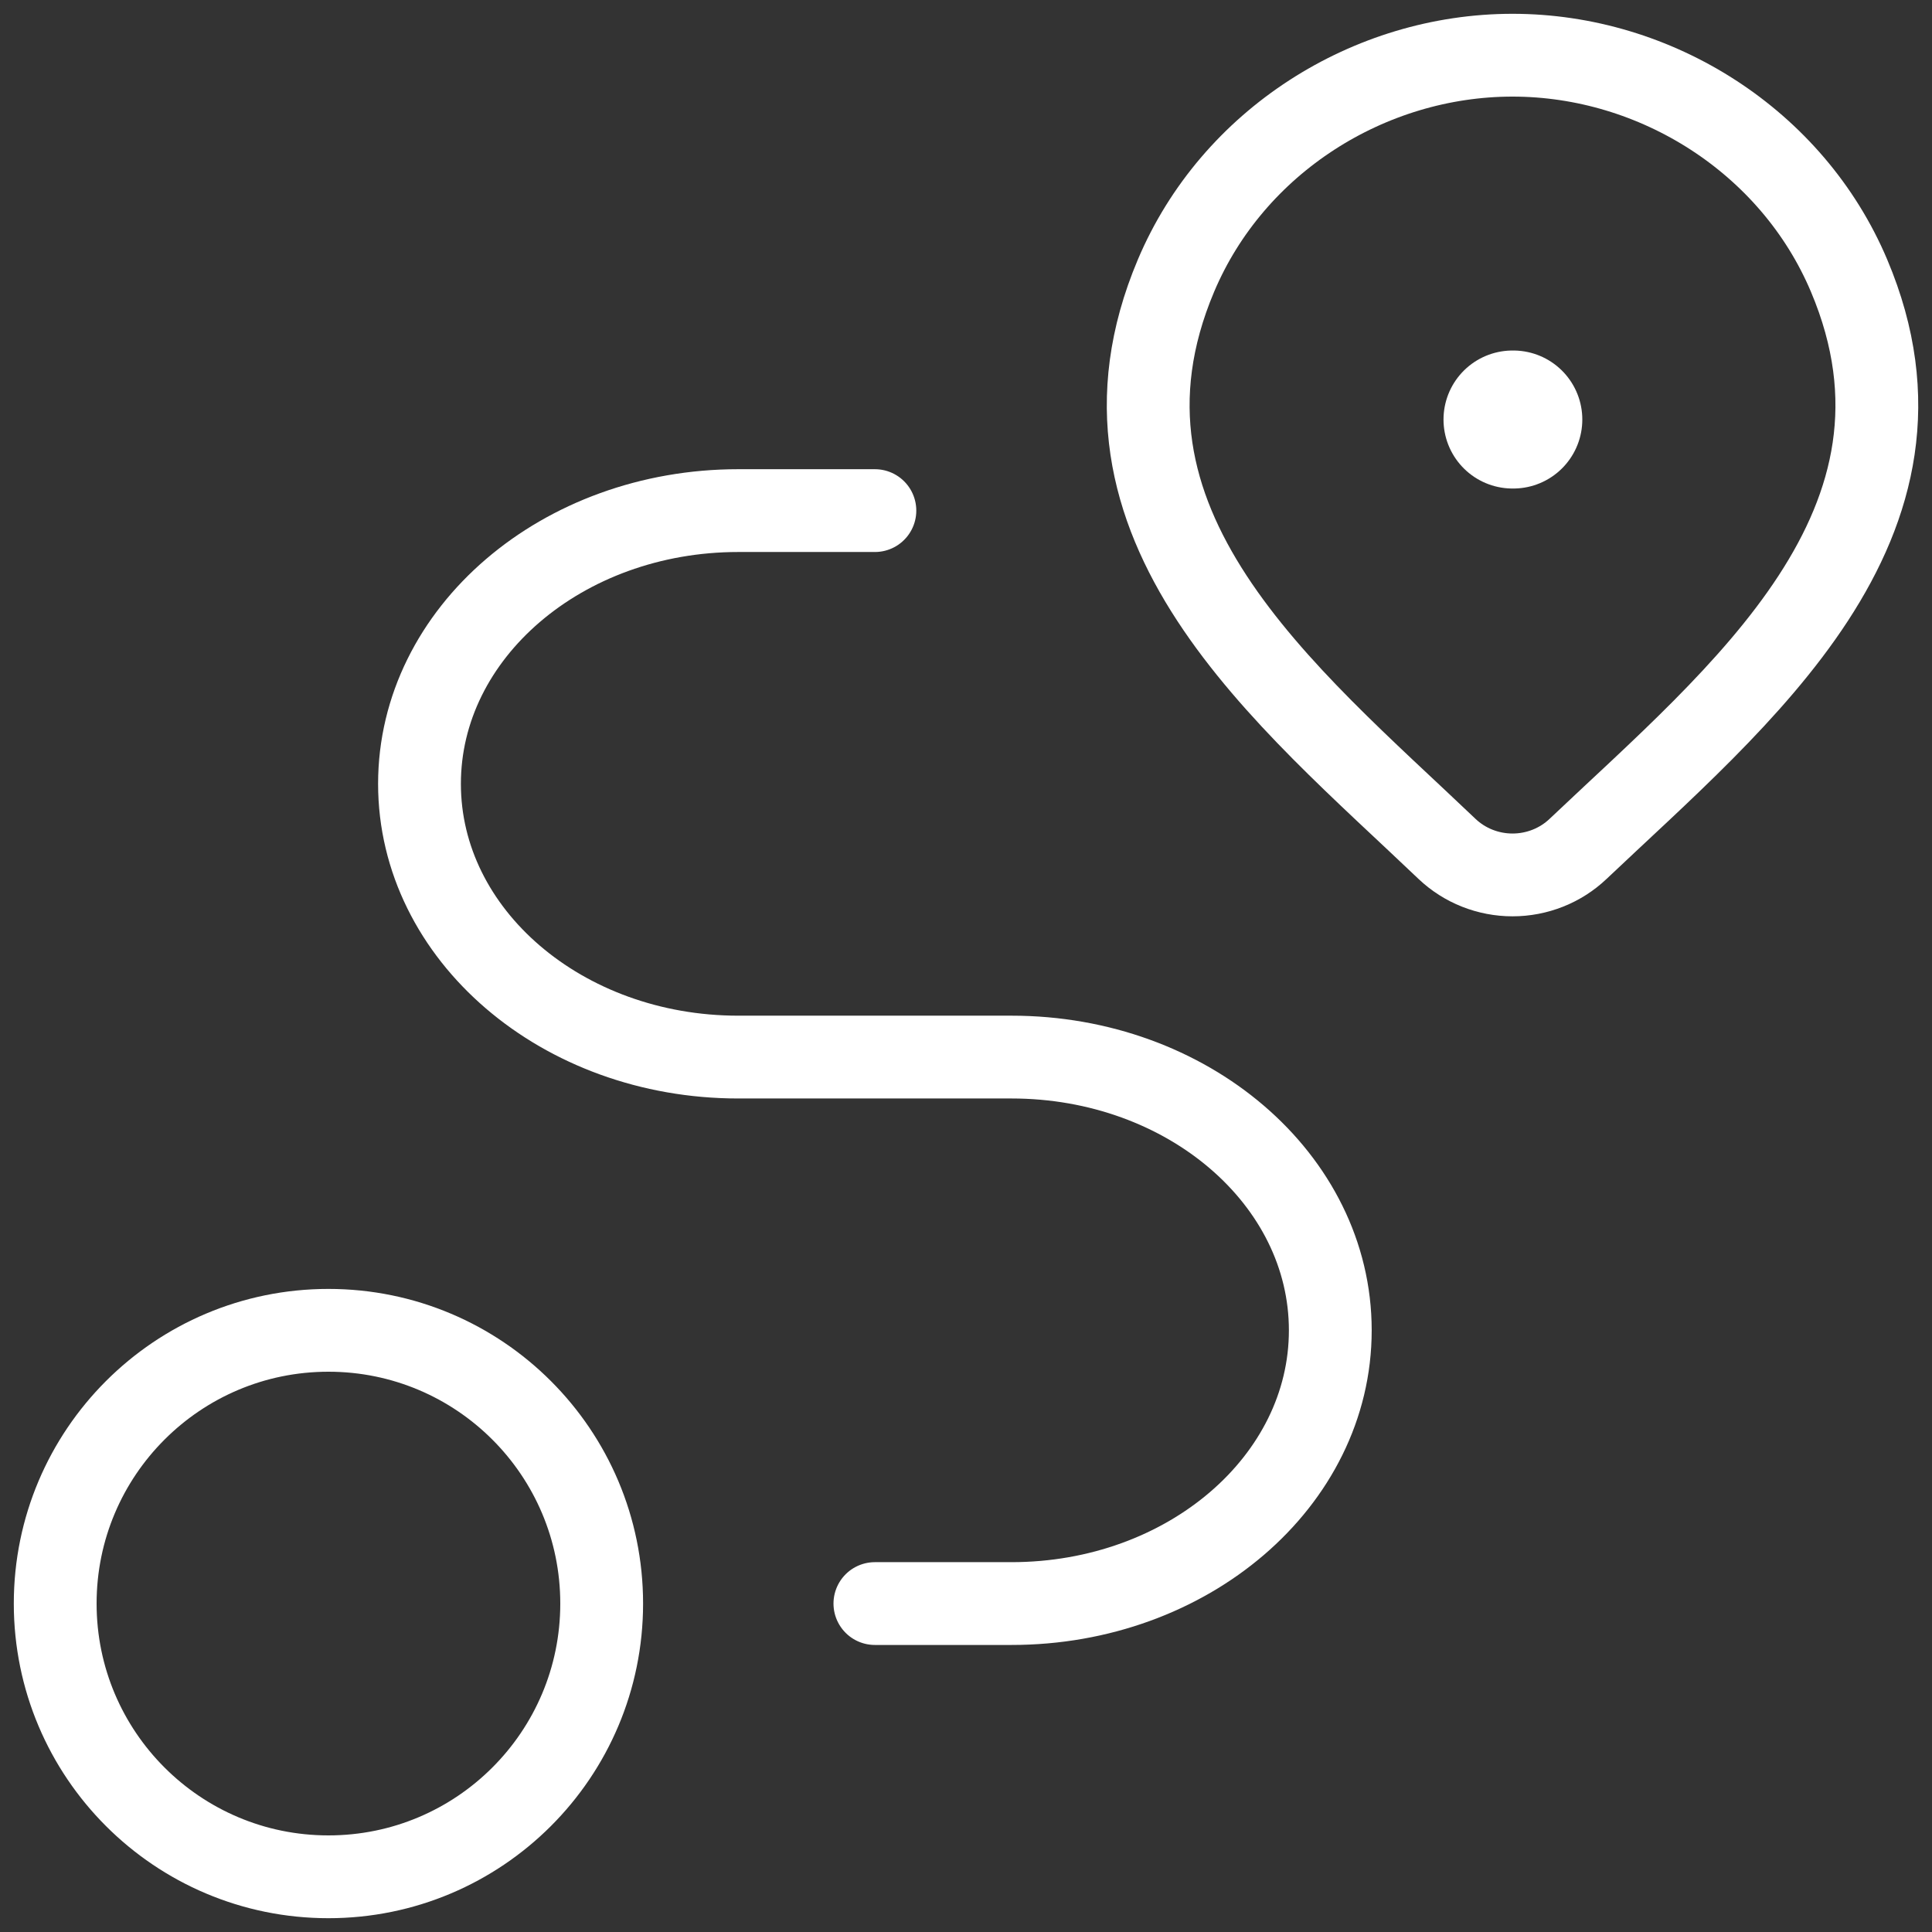
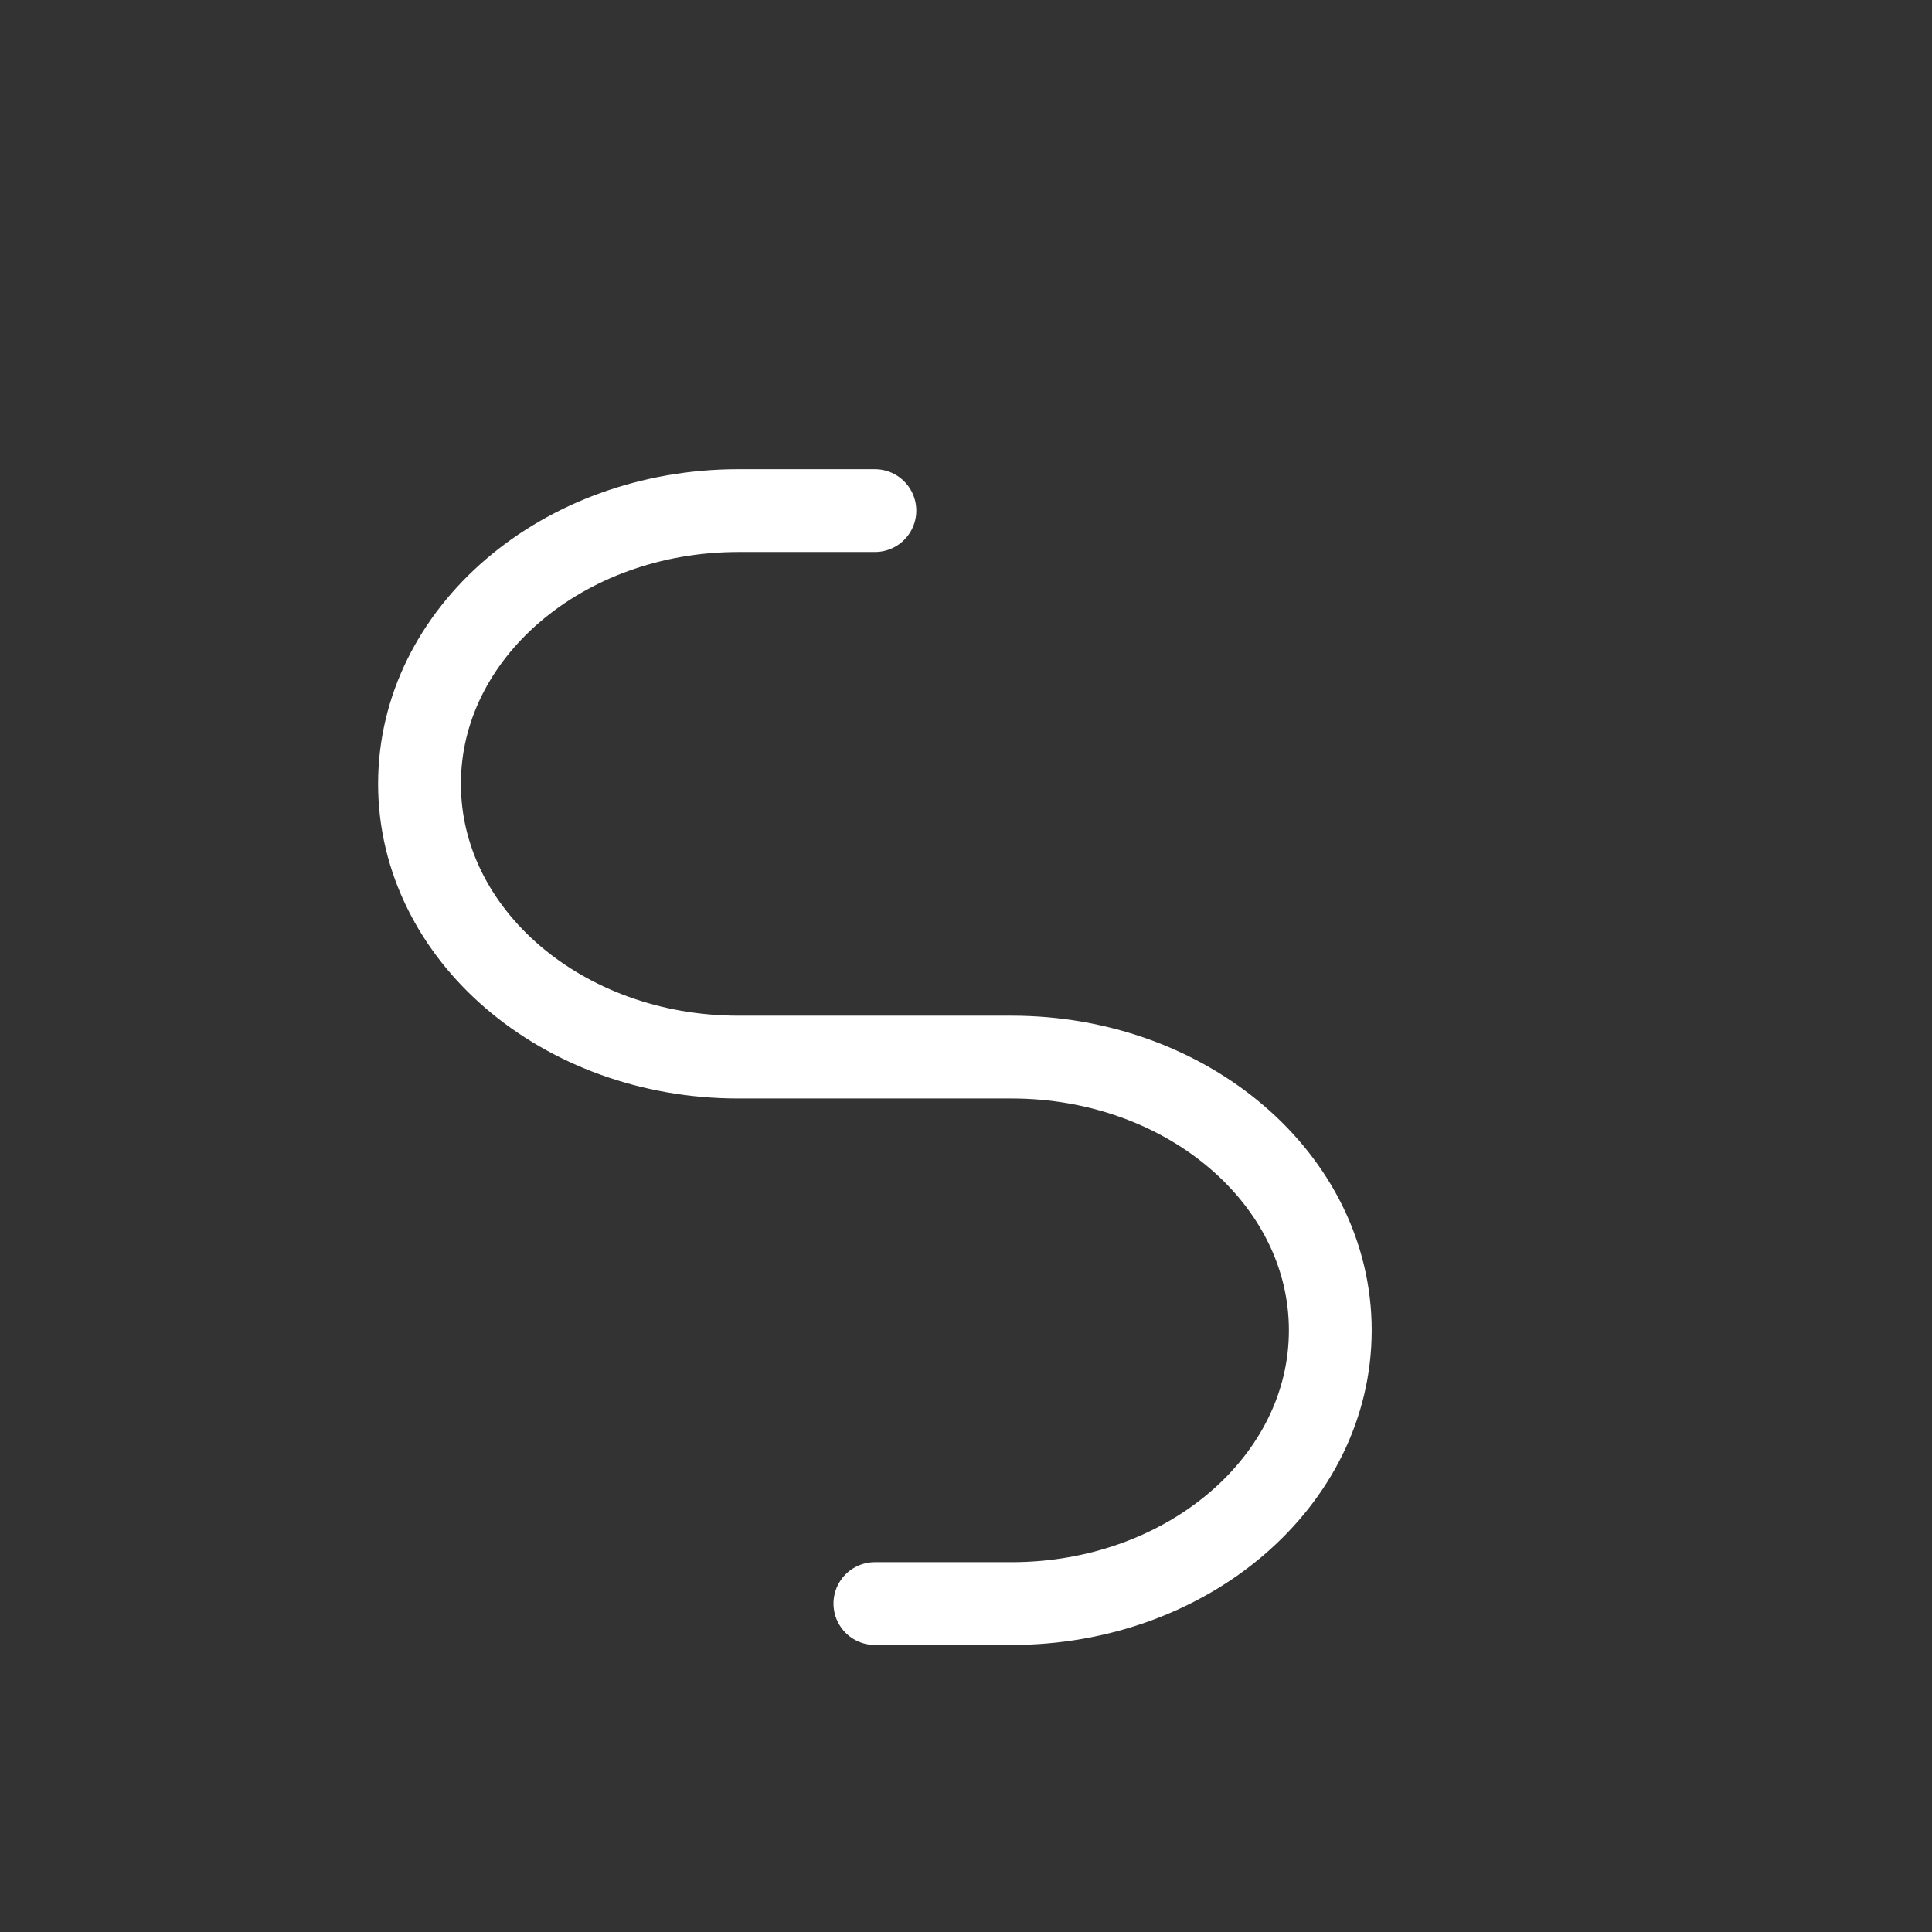
<svg xmlns="http://www.w3.org/2000/svg" width="70" height="70" viewBox="0 0 70 70" fill="none">
  <rect x="0" y="0" width="70" height="70" fill="#333333" stroke="none" />
-   <path d="M57.173 30.76C56.537 31.363 55.687 31.7 54.802 31.7C53.917 31.7 53.067 31.363 52.431 30.76C46.607 25.205 38.801 18.999 42.608 9.989C44.666 5.117 49.606 2 54.802 2C59.997 2 64.938 5.117 66.996 9.989C70.797 18.987 63.011 25.224 57.173 30.76Z" stroke="white" stroke-width="3" />
-   <path d="M54.801 15.2H54.83" stroke="white" stroke-width="5" stroke-linecap="round" stroke-linejoin="round" />
-   <path d="M11.9 68C17.368 68 21.8 63.568 21.8 58.1C21.8 52.632 17.368 48.2 11.9 48.2C6.432 48.2 2 52.632 2 58.1C2 63.568 6.432 68 11.9 68Z" stroke="white" stroke-width="3" stroke-linecap="round" stroke-linejoin="round" />
  <path d="M31.699 18.5H26.749C20.37 18.5 15.199 22.932 15.199 28.4C15.199 33.868 20.37 38.3 26.749 38.3H36.649C43.028 38.3 48.199 42.732 48.199 48.2C48.199 53.668 43.028 58.1 36.649 58.1H31.699" stroke="white" stroke-width="3" stroke-linecap="round" stroke-linejoin="round" />
</svg>